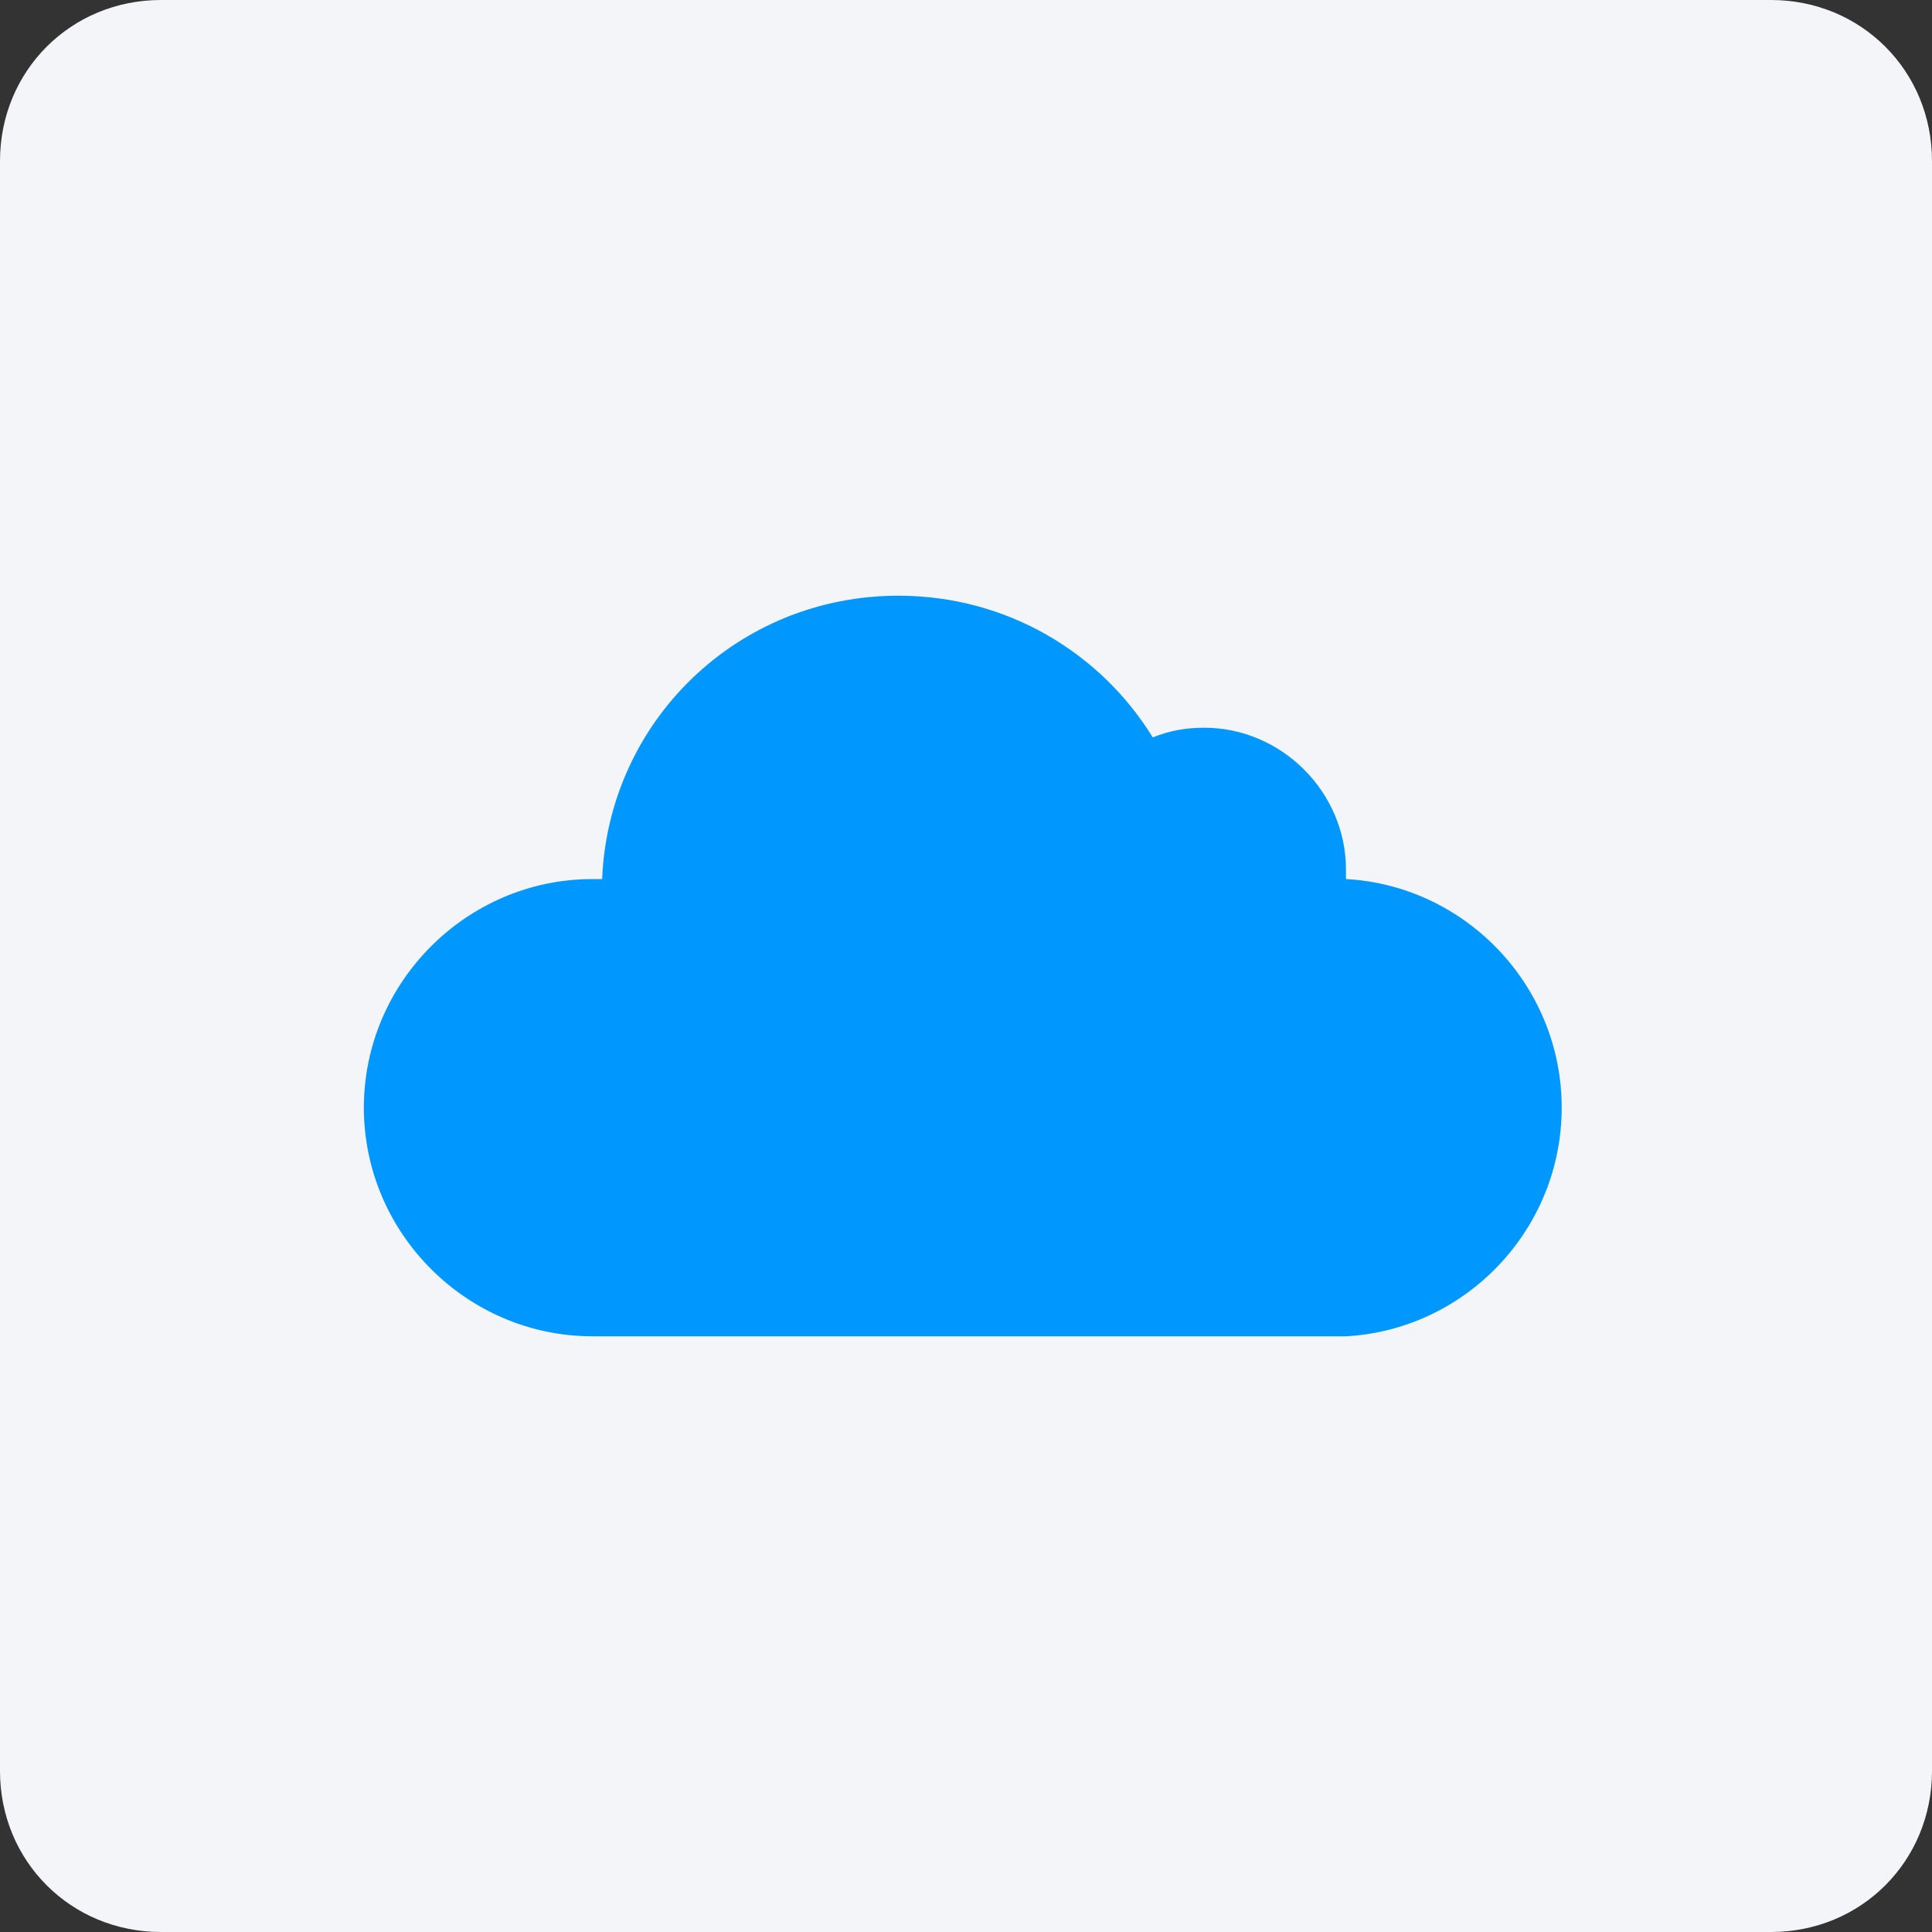
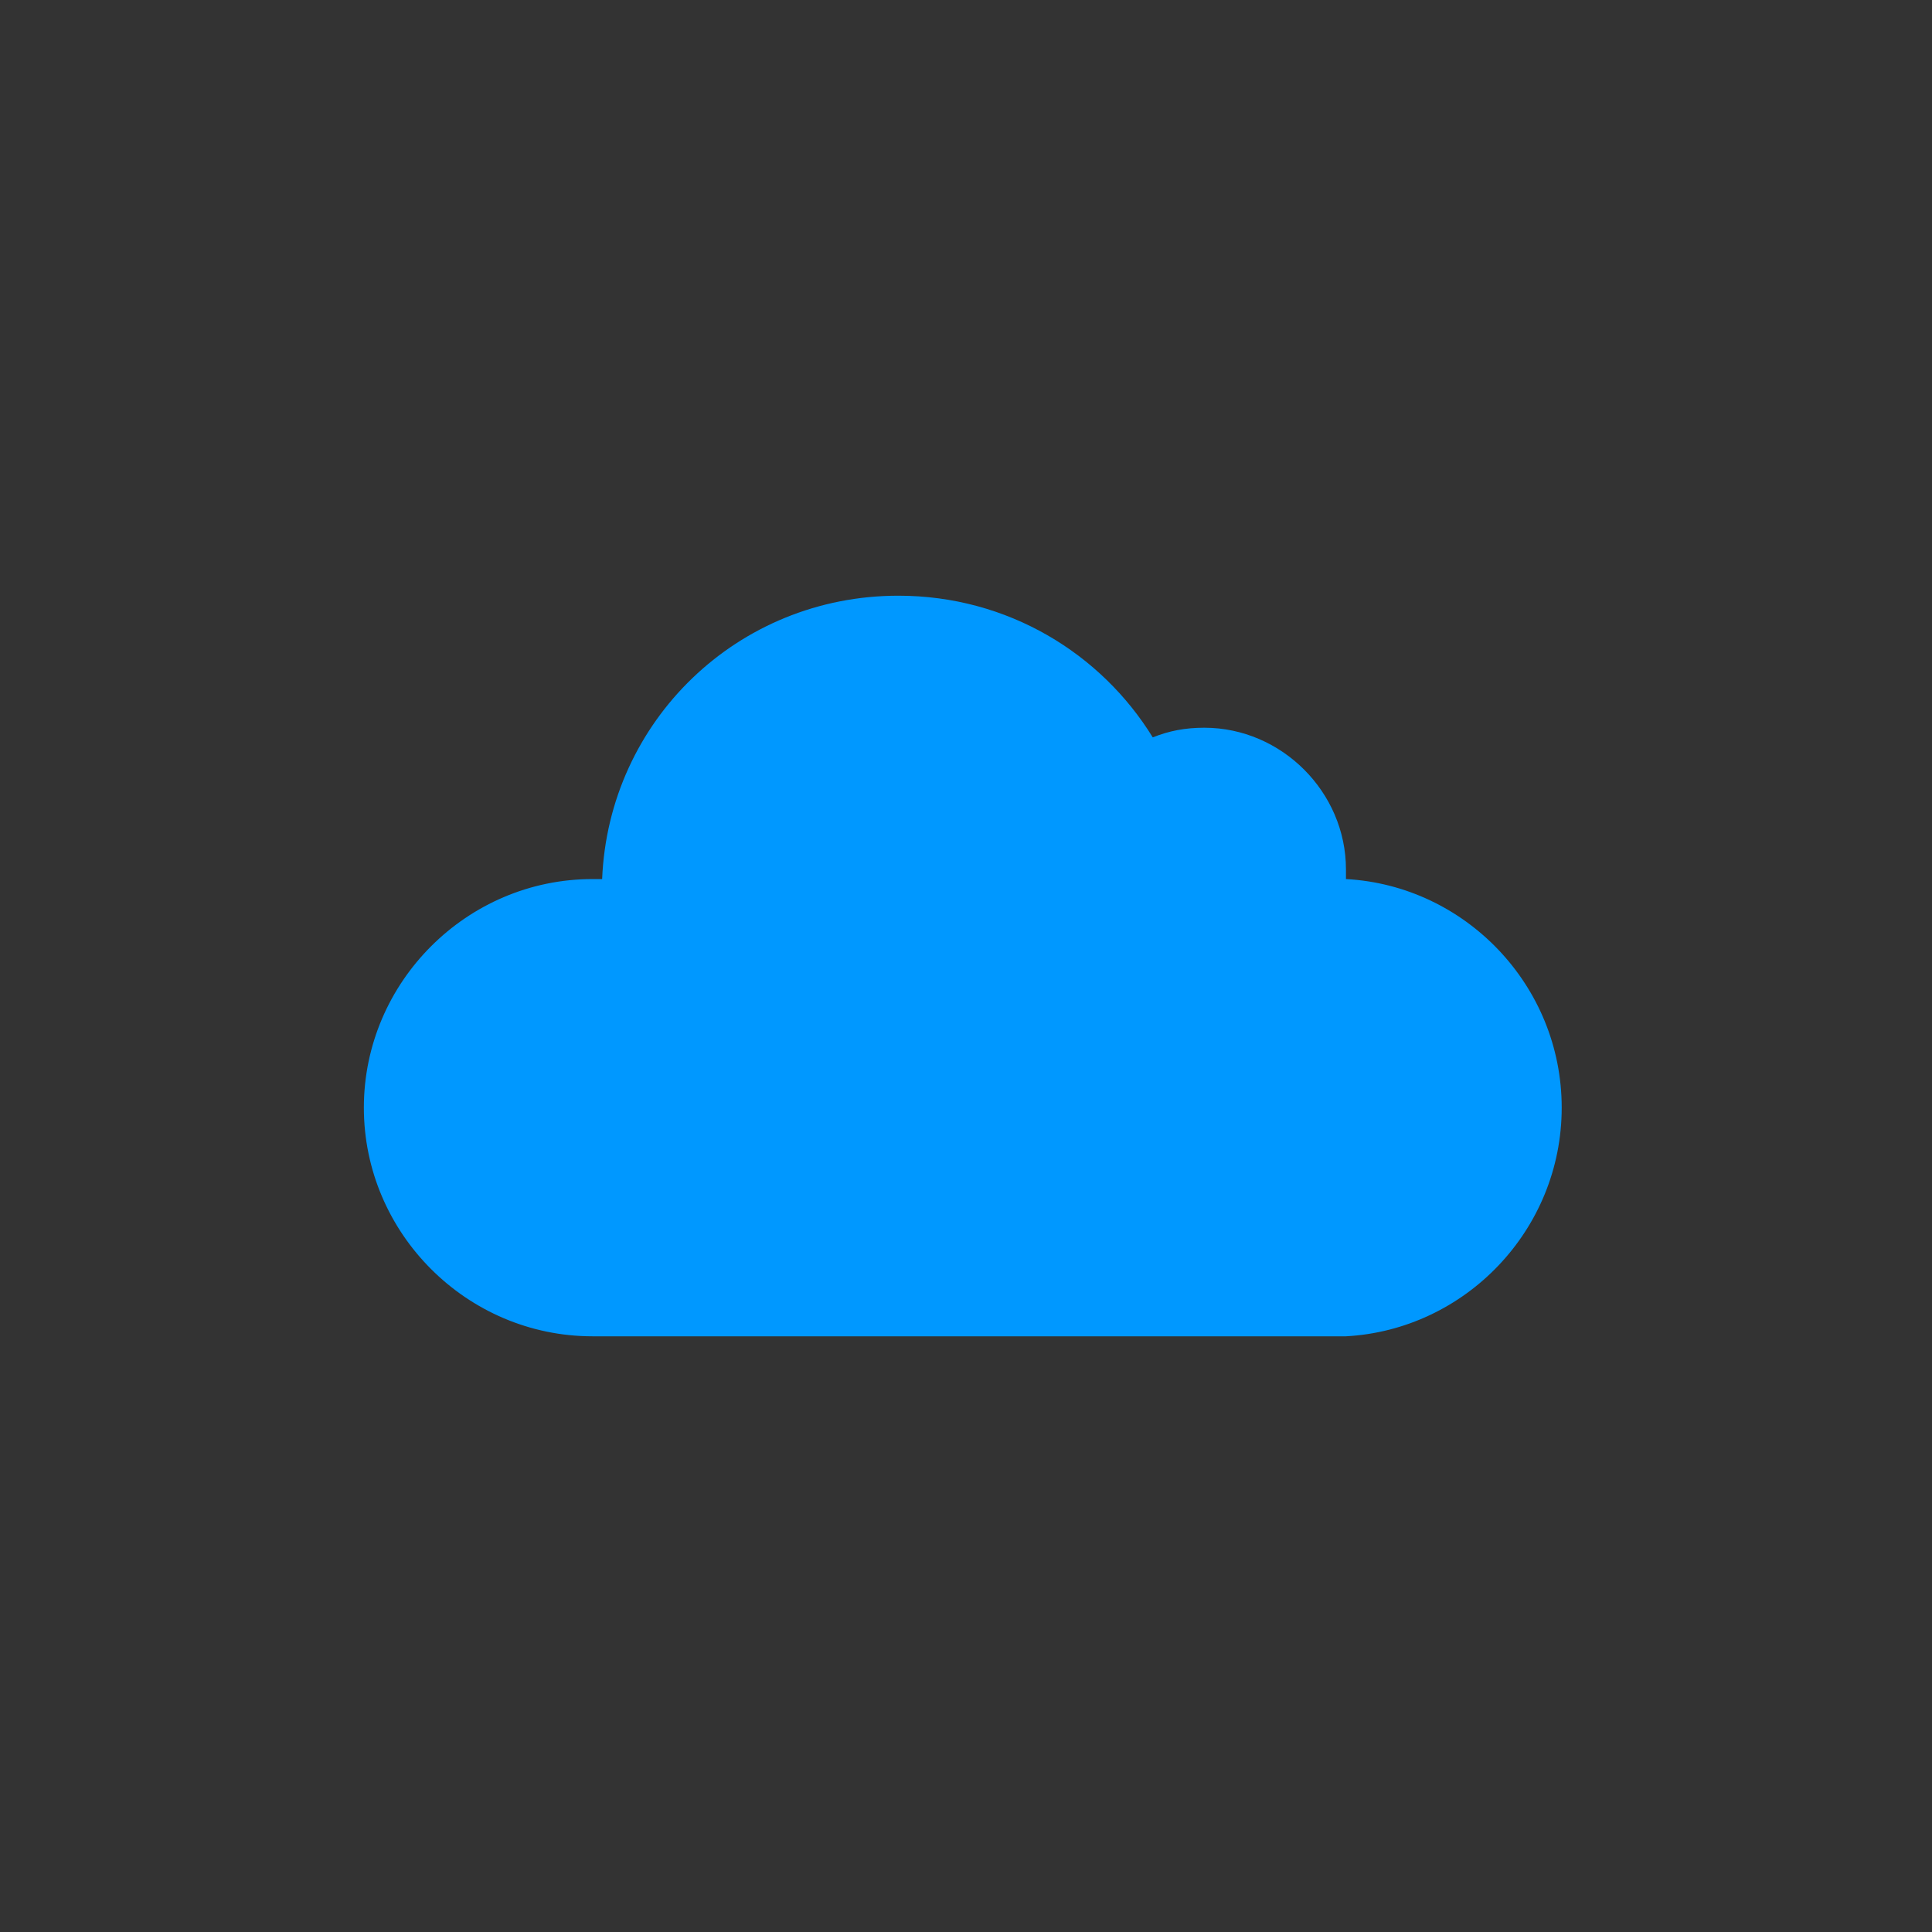
<svg xmlns="http://www.w3.org/2000/svg" version="1.1" id="Calque_1" x="0px" y="0px" viewBox="0 0 60 60" style="enable-background:new 0 0 60 60;" xml:space="preserve">
  <rect x="0" y="0" width="60" height="60" fill="#333333" stroke="none" />
  <style type="text/css">
	.st0{fill:#F4F5F8;}
	.st1{fill:#0098FF;}
</style>
-   <path class="st0" d="M55,60H5c-2.8,0-5-2.2-5-5V5c0-2.8,2.2-5,5-5h50c2.8,0,5,2.2,5,5v50C60,57.8,57.8,60,55,60z" />
  <path class="st1" d="M48.5,34.4c0-3.8-3-6.9-6.7-7.1c0-0.1,0-0.2,0-0.3c0-2.4-2-4.4-4.4-4.4c-0.6,0-1.1,0.1-1.6,0.3  c-1.6-2.6-4.5-4.4-7.9-4.4c-5,0-9,3.9-9.2,8.8c-0.1,0-0.2,0-0.3,0c-3.9,0-7.1,3.2-7.1,7.1s3.2,7.1,7.1,7.1h23.4l0,0  C45.5,41.3,48.5,38.2,48.5,34.4z" />
</svg>